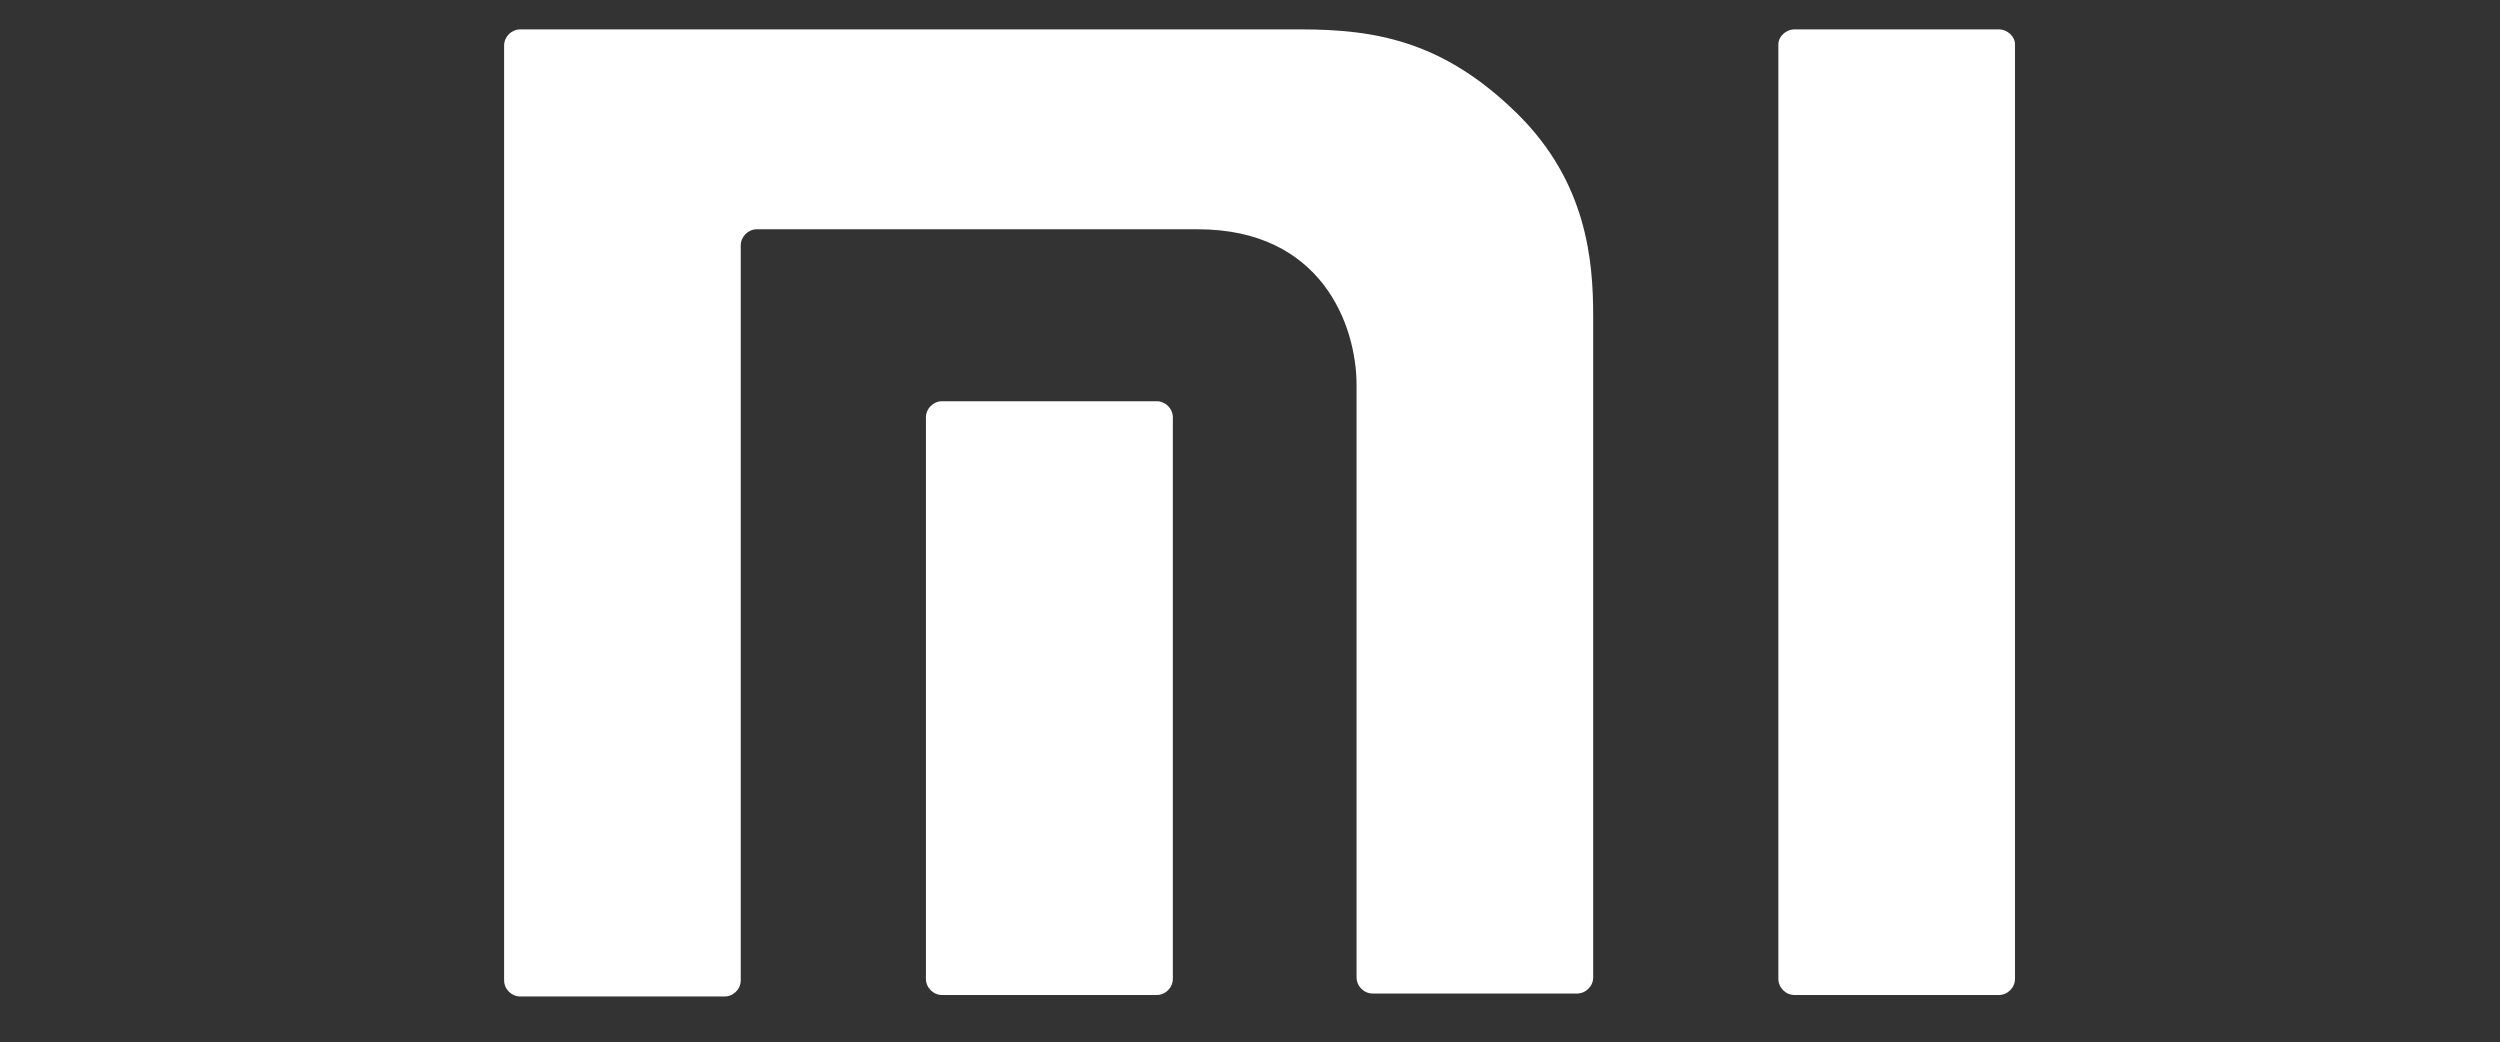
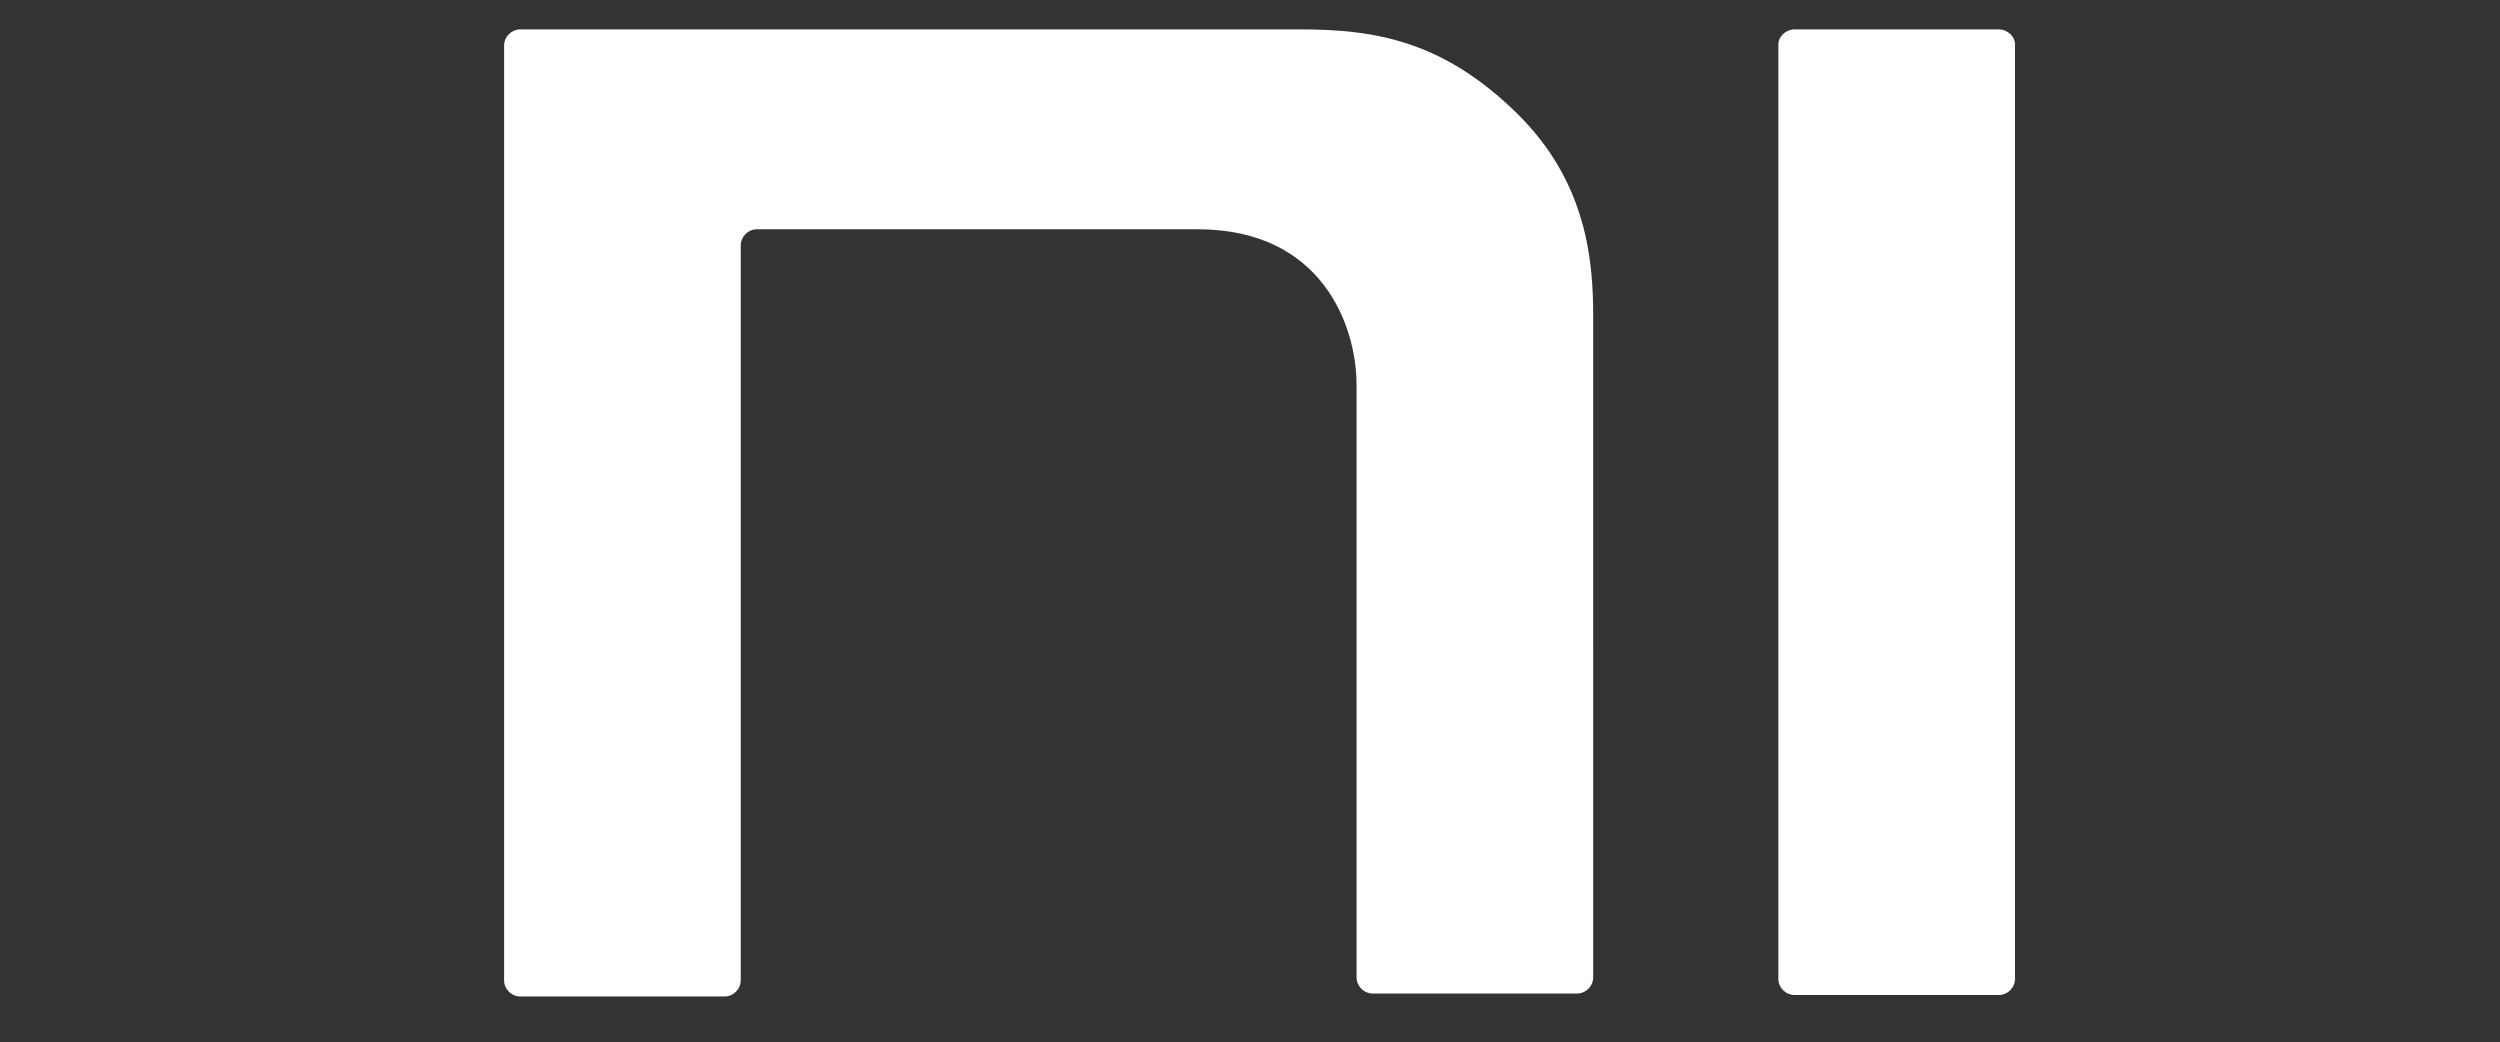
<svg xmlns="http://www.w3.org/2000/svg" xmlns:xlink="http://www.w3.org/1999/xlink" x="0px" y="0px" viewBox="0 0 170.1 70.9" style="enable-background:new 0 0 170.1 70.9;" xml:space="preserve">
  <rect x="0" y="0" width="170.1" height="70.9" fill="#333333" stroke="none" />
  <style type="text/css"> .st0{display:none;} .st1{display:inline;} .st2{display:none;clip-path:url(#SVGID_2_);fill:#FF6700;} .st3{fill:#FFFFFF;} </style>
  <g id="Layer_1" class="st0">
    <g class="st1">
      <defs>
        <rect id="SVGID_1_" x="-756.2" y="-270.7" width="1122.5" height="793.7" />
      </defs>
      <clipPath id="SVGID_2_">
        <use xlink:href="#SVGID_1_" style="display:none;overflow:visible;" />
      </clipPath>
      <path class="st2" d="M177.4,135.4H-7.4c-4.2,0-7.6-3.4-7.6-7.6V-57c0-4.2,3.4-7.6,7.6-7.6h184.8c4.2,0,7.6,3.4,7.6,7.6v184.8 C185,132,181.6,135.4,177.4,135.4" />
    </g>
  </g>
  <g id="Layer_2">
    <path class="st3" d="M136,2h-13.9C121.5,2,121,2.5,121,3v63.6c0,0.6,0.5,1.1,1.1,1.1H136c0.6,0,1.1-0.5,1.1-1.1V3 C137.1,2.5,136.6,2,136,2" />
    <path class="st3" d="M88.5,2H35.4c-0.6,0-1.1,0.5-1.1,1.1v63.6c0,0.6,0.5,1.1,1.1,1.1h13.9c0.6,0,1.1-0.5,1.1-1.1V16.7 c0-0.6,0.5-1.1,1.1-1.1h30c8.4,0,10.8,6.5,10.8,10.6v40.3c0,0.6,0.5,1.1,1.1,1.1h13.9c0.6,0,1.1-0.5,1.1-1.1V21.5 c0-3.7-0.4-9.1-5.2-13.8C98.2,2.8,93.6,2,88.5,2" />
-     <path class="st3" d="M78.7,27.3H64.1c-0.6,0-1.1,0.5-1.1,1.1v38.2c0,0.6,0.5,1.1,1.1,1.1h14.6c0.6,0,1.1-0.5,1.1-1.1V28.4 C79.8,27.8,79.3,27.3,78.7,27.3" />
  </g>
</svg>